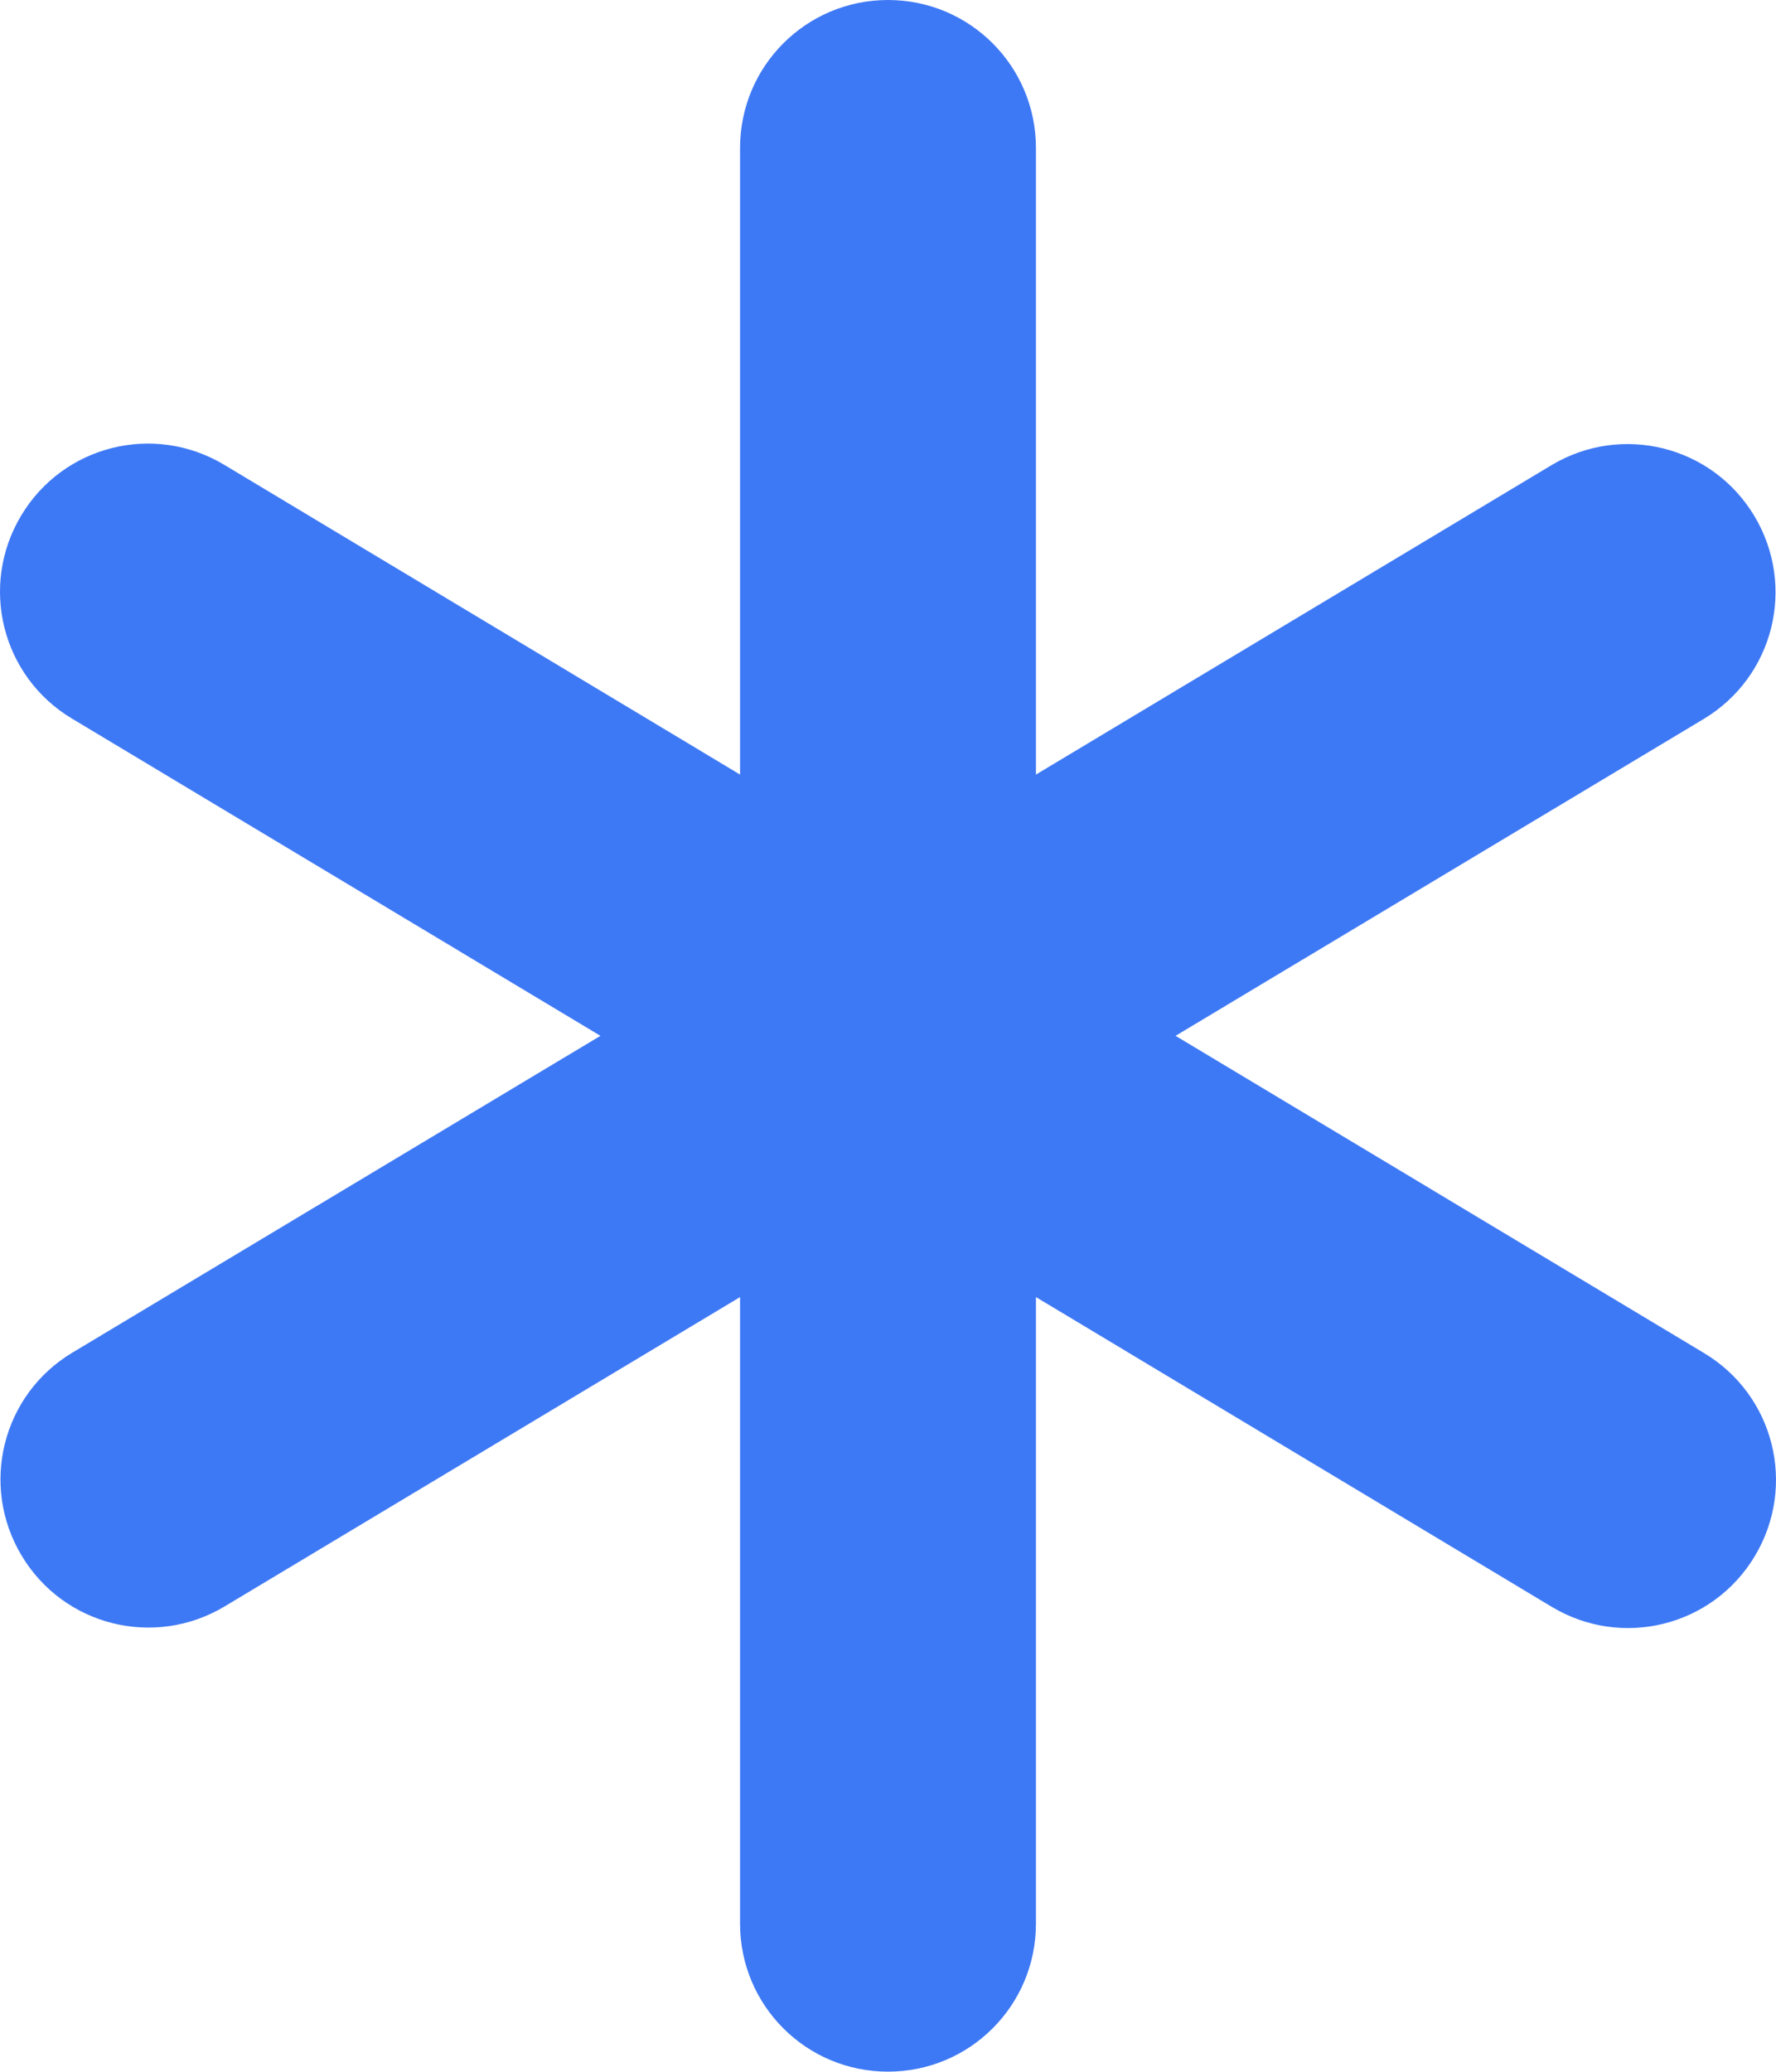
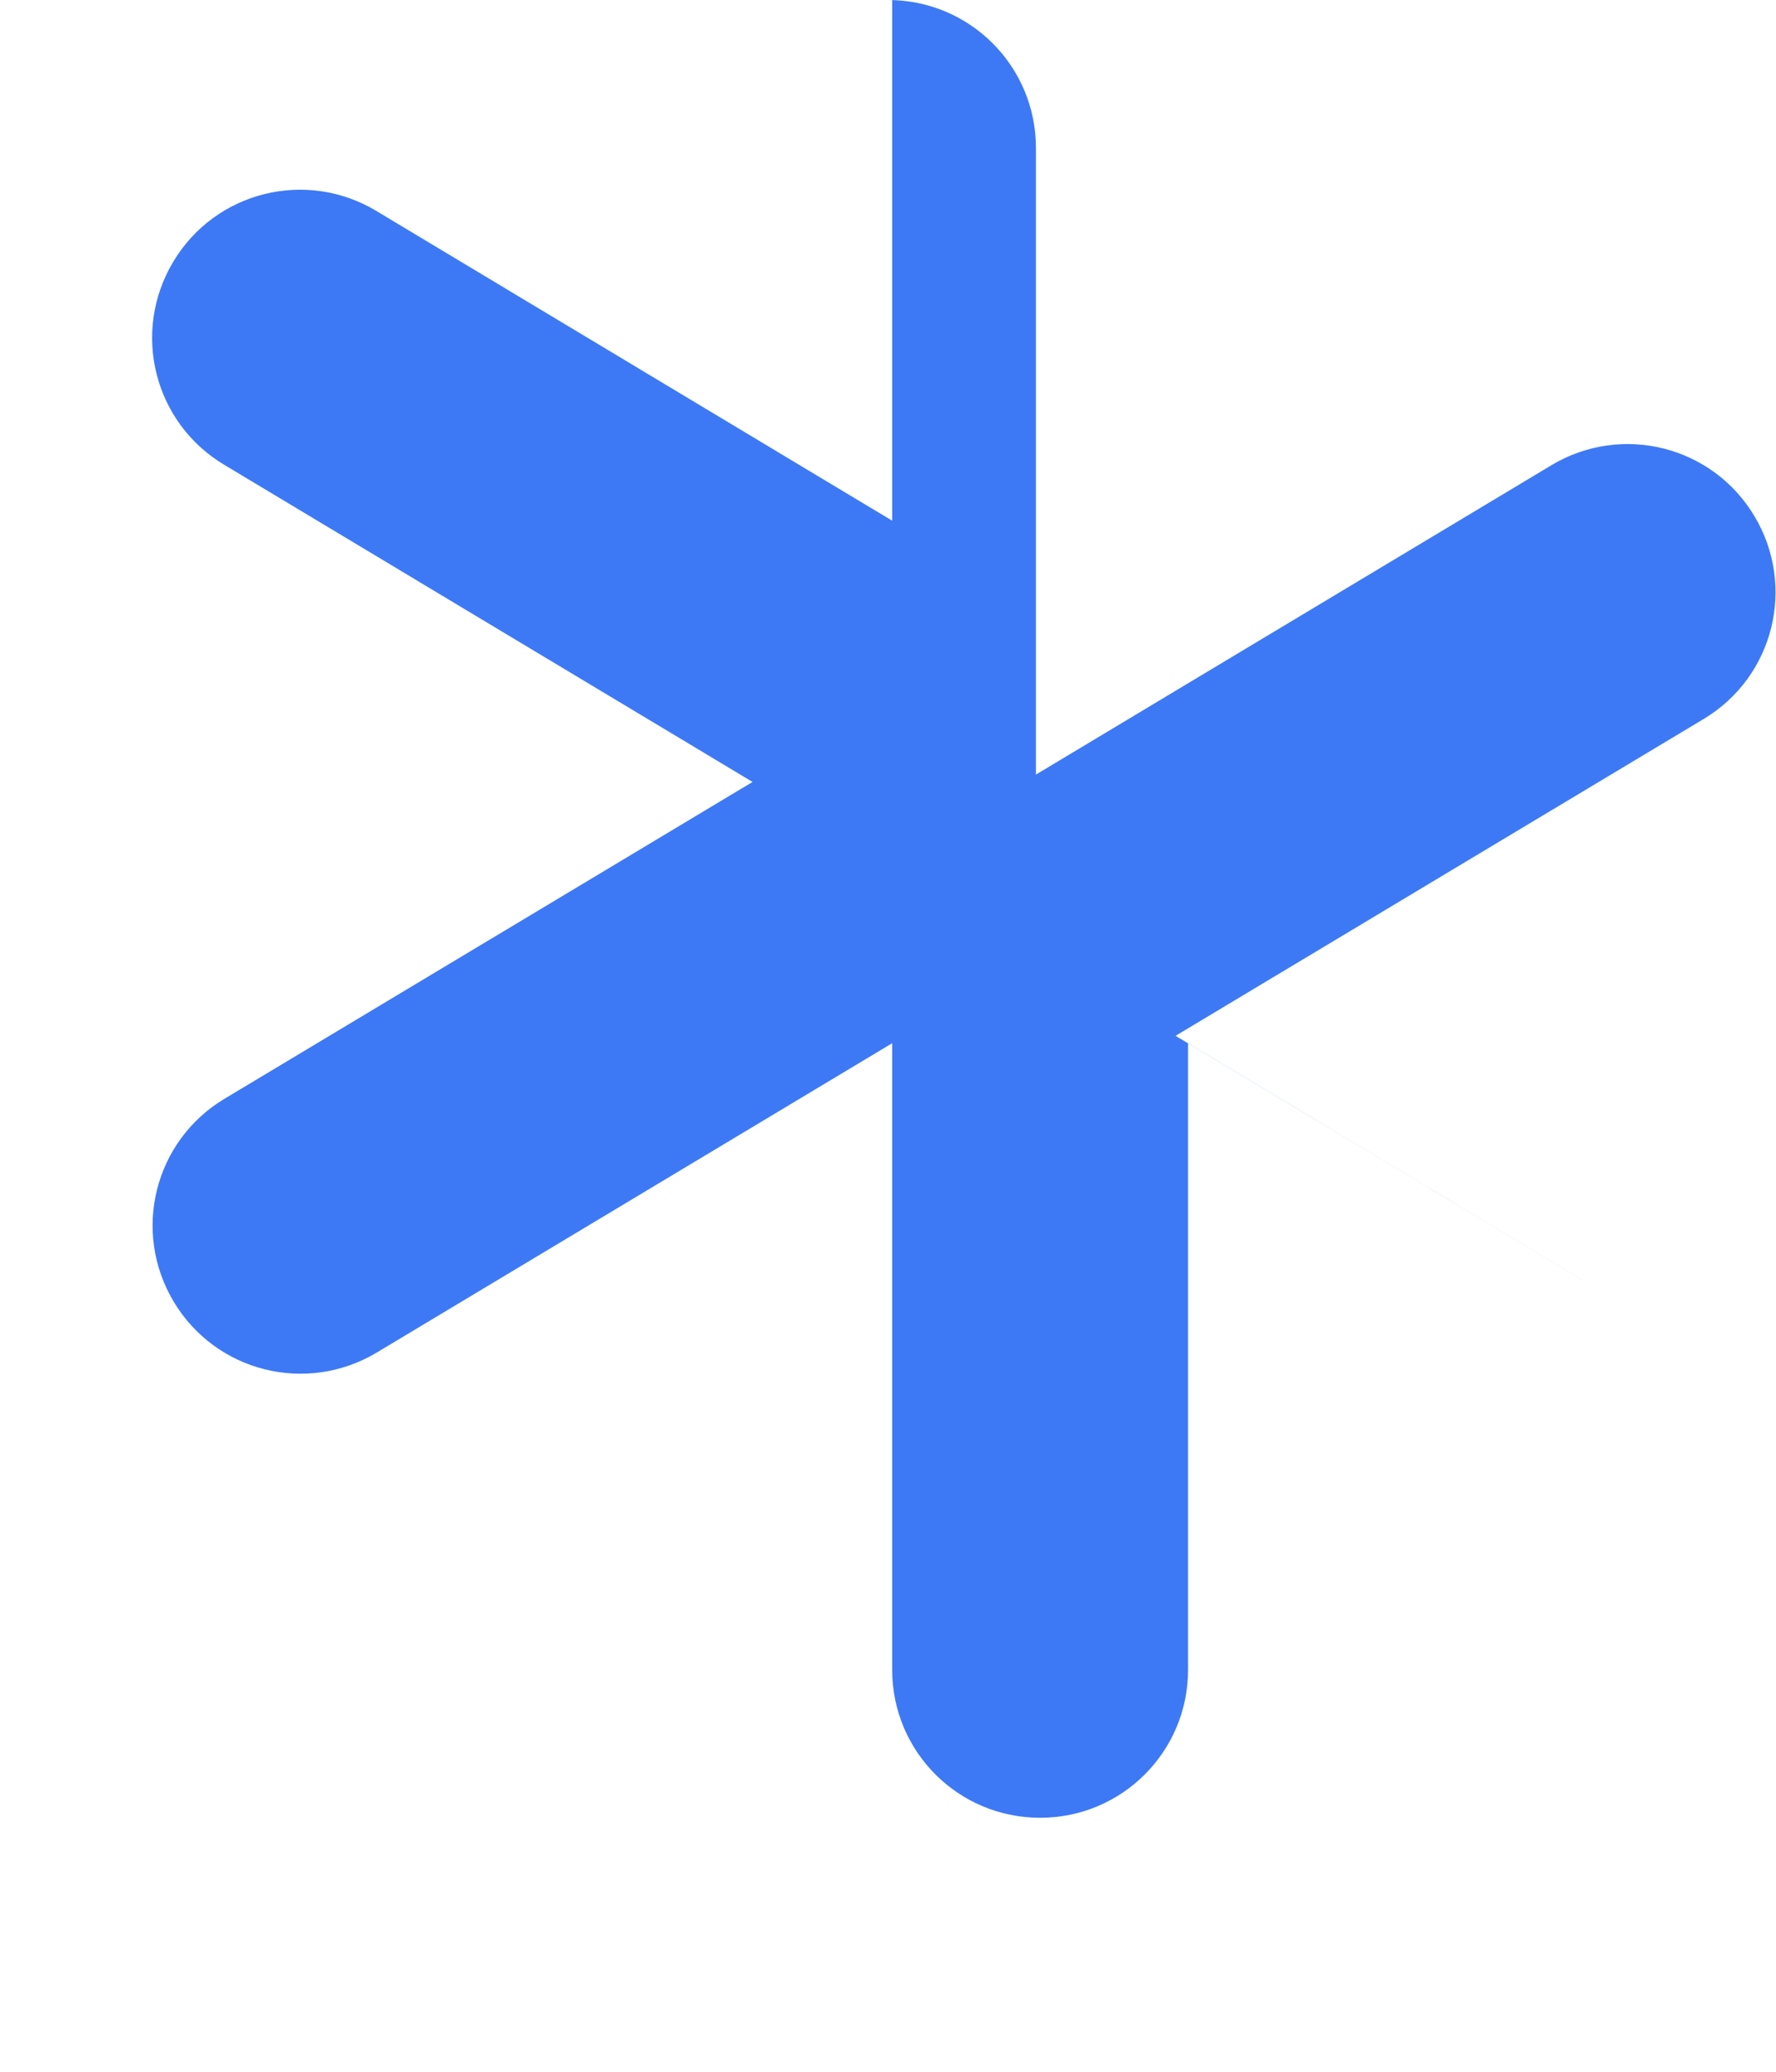
<svg xmlns="http://www.w3.org/2000/svg" xml:space="preserve" width="102.896mm" height="120mm" version="1.1" style="shape-rendering:geometricPrecision; text-rendering:geometricPrecision; image-rendering:optimizeQuality; fill-rule:evenodd; clip-rule:evenodd" viewBox="0 0 1264.34 1474.51">
  <defs>
    <style type="text/css">
   
    .fil0 {fill:#3E79F5;fill-rule:nonzero}
   
  </style>
  </defs>
  <g id="Layer_x0020_1">
-     <path class="fil0" d="M632.17 0c58.26,0 105.32,47.07 105.32,105.32l0 445.97 366.98 -220.19c50.03,-29.95 114.54,-13.82 144.49,36.2 29.95,50.03 13.82,114.54 -36.2,144.49l-375.87 225.45 376.2 225.78c50.03,29.95 66.16,94.46 36.2,144.49 -29.95,50.03 -94.46,66.16 -144.49,36.2l-367.31 -220.52 0 445.97c0,58.26 -47.07,105.32 -105.32,105.32 -58.26,0 -105.32,-47.07 -105.32,-105.32l0 -445.97 -366.98 220.19c-50.03,29.95 -114.54,13.82 -144.49,-36.2 -29.95,-50.03 -13.82,-114.54 36.2,-144.49l375.87 -225.45 -376.2 -225.78c-50.03,-29.95 -66.16,-94.46 -36.2,-144.49 29.95,-50.03 94.46,-66.16 144.49,-36.2l367.31 220.52 0 -445.97c0,-58.26 47.07,-105.32 105.32,-105.32z" />
+     <path class="fil0" d="M632.17 0c58.26,0 105.32,47.07 105.32,105.32l0 445.97 366.98 -220.19c50.03,-29.95 114.54,-13.82 144.49,36.2 29.95,50.03 13.82,114.54 -36.2,144.49l-375.87 225.45 376.2 225.78l-367.31 -220.52 0 445.97c0,58.26 -47.07,105.32 -105.32,105.32 -58.26,0 -105.32,-47.07 -105.32,-105.32l0 -445.97 -366.98 220.19c-50.03,29.95 -114.54,13.82 -144.49,-36.2 -29.95,-50.03 -13.82,-114.54 36.2,-144.49l375.87 -225.45 -376.2 -225.78c-50.03,-29.95 -66.16,-94.46 -36.2,-144.49 29.95,-50.03 94.46,-66.16 144.49,-36.2l367.31 220.52 0 -445.97c0,-58.26 47.07,-105.32 105.32,-105.32z" />
  </g>
</svg>